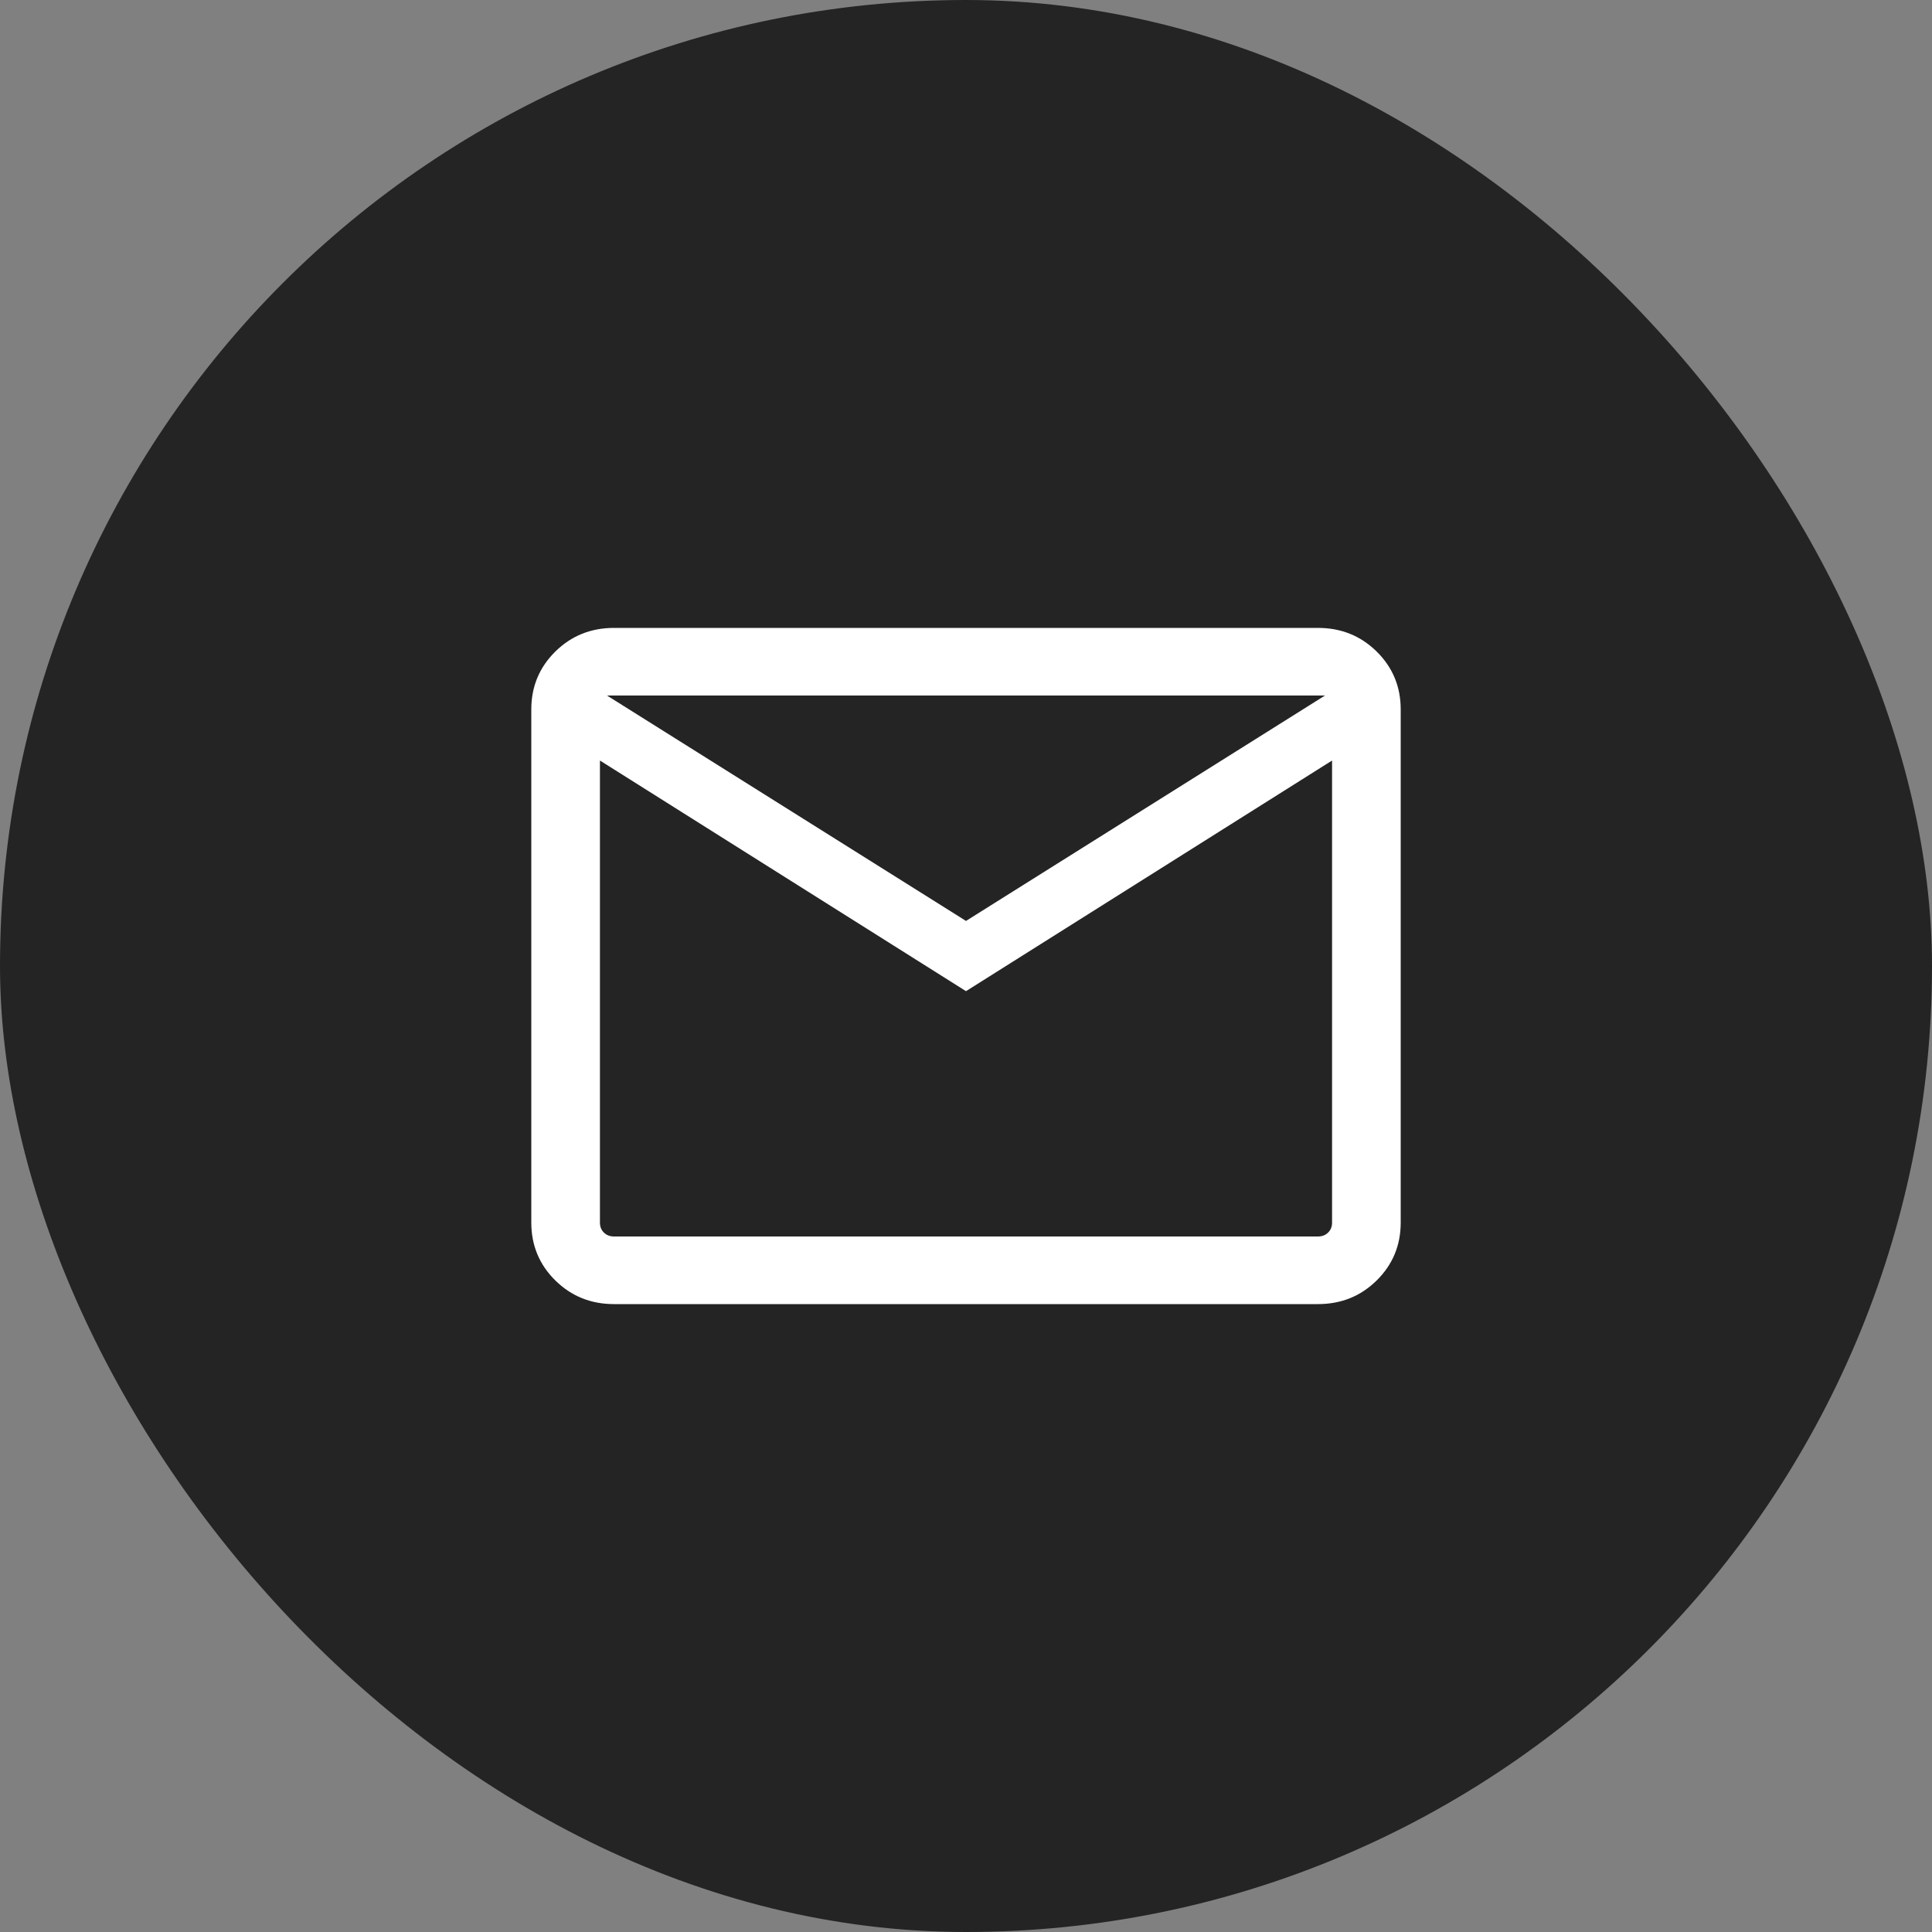
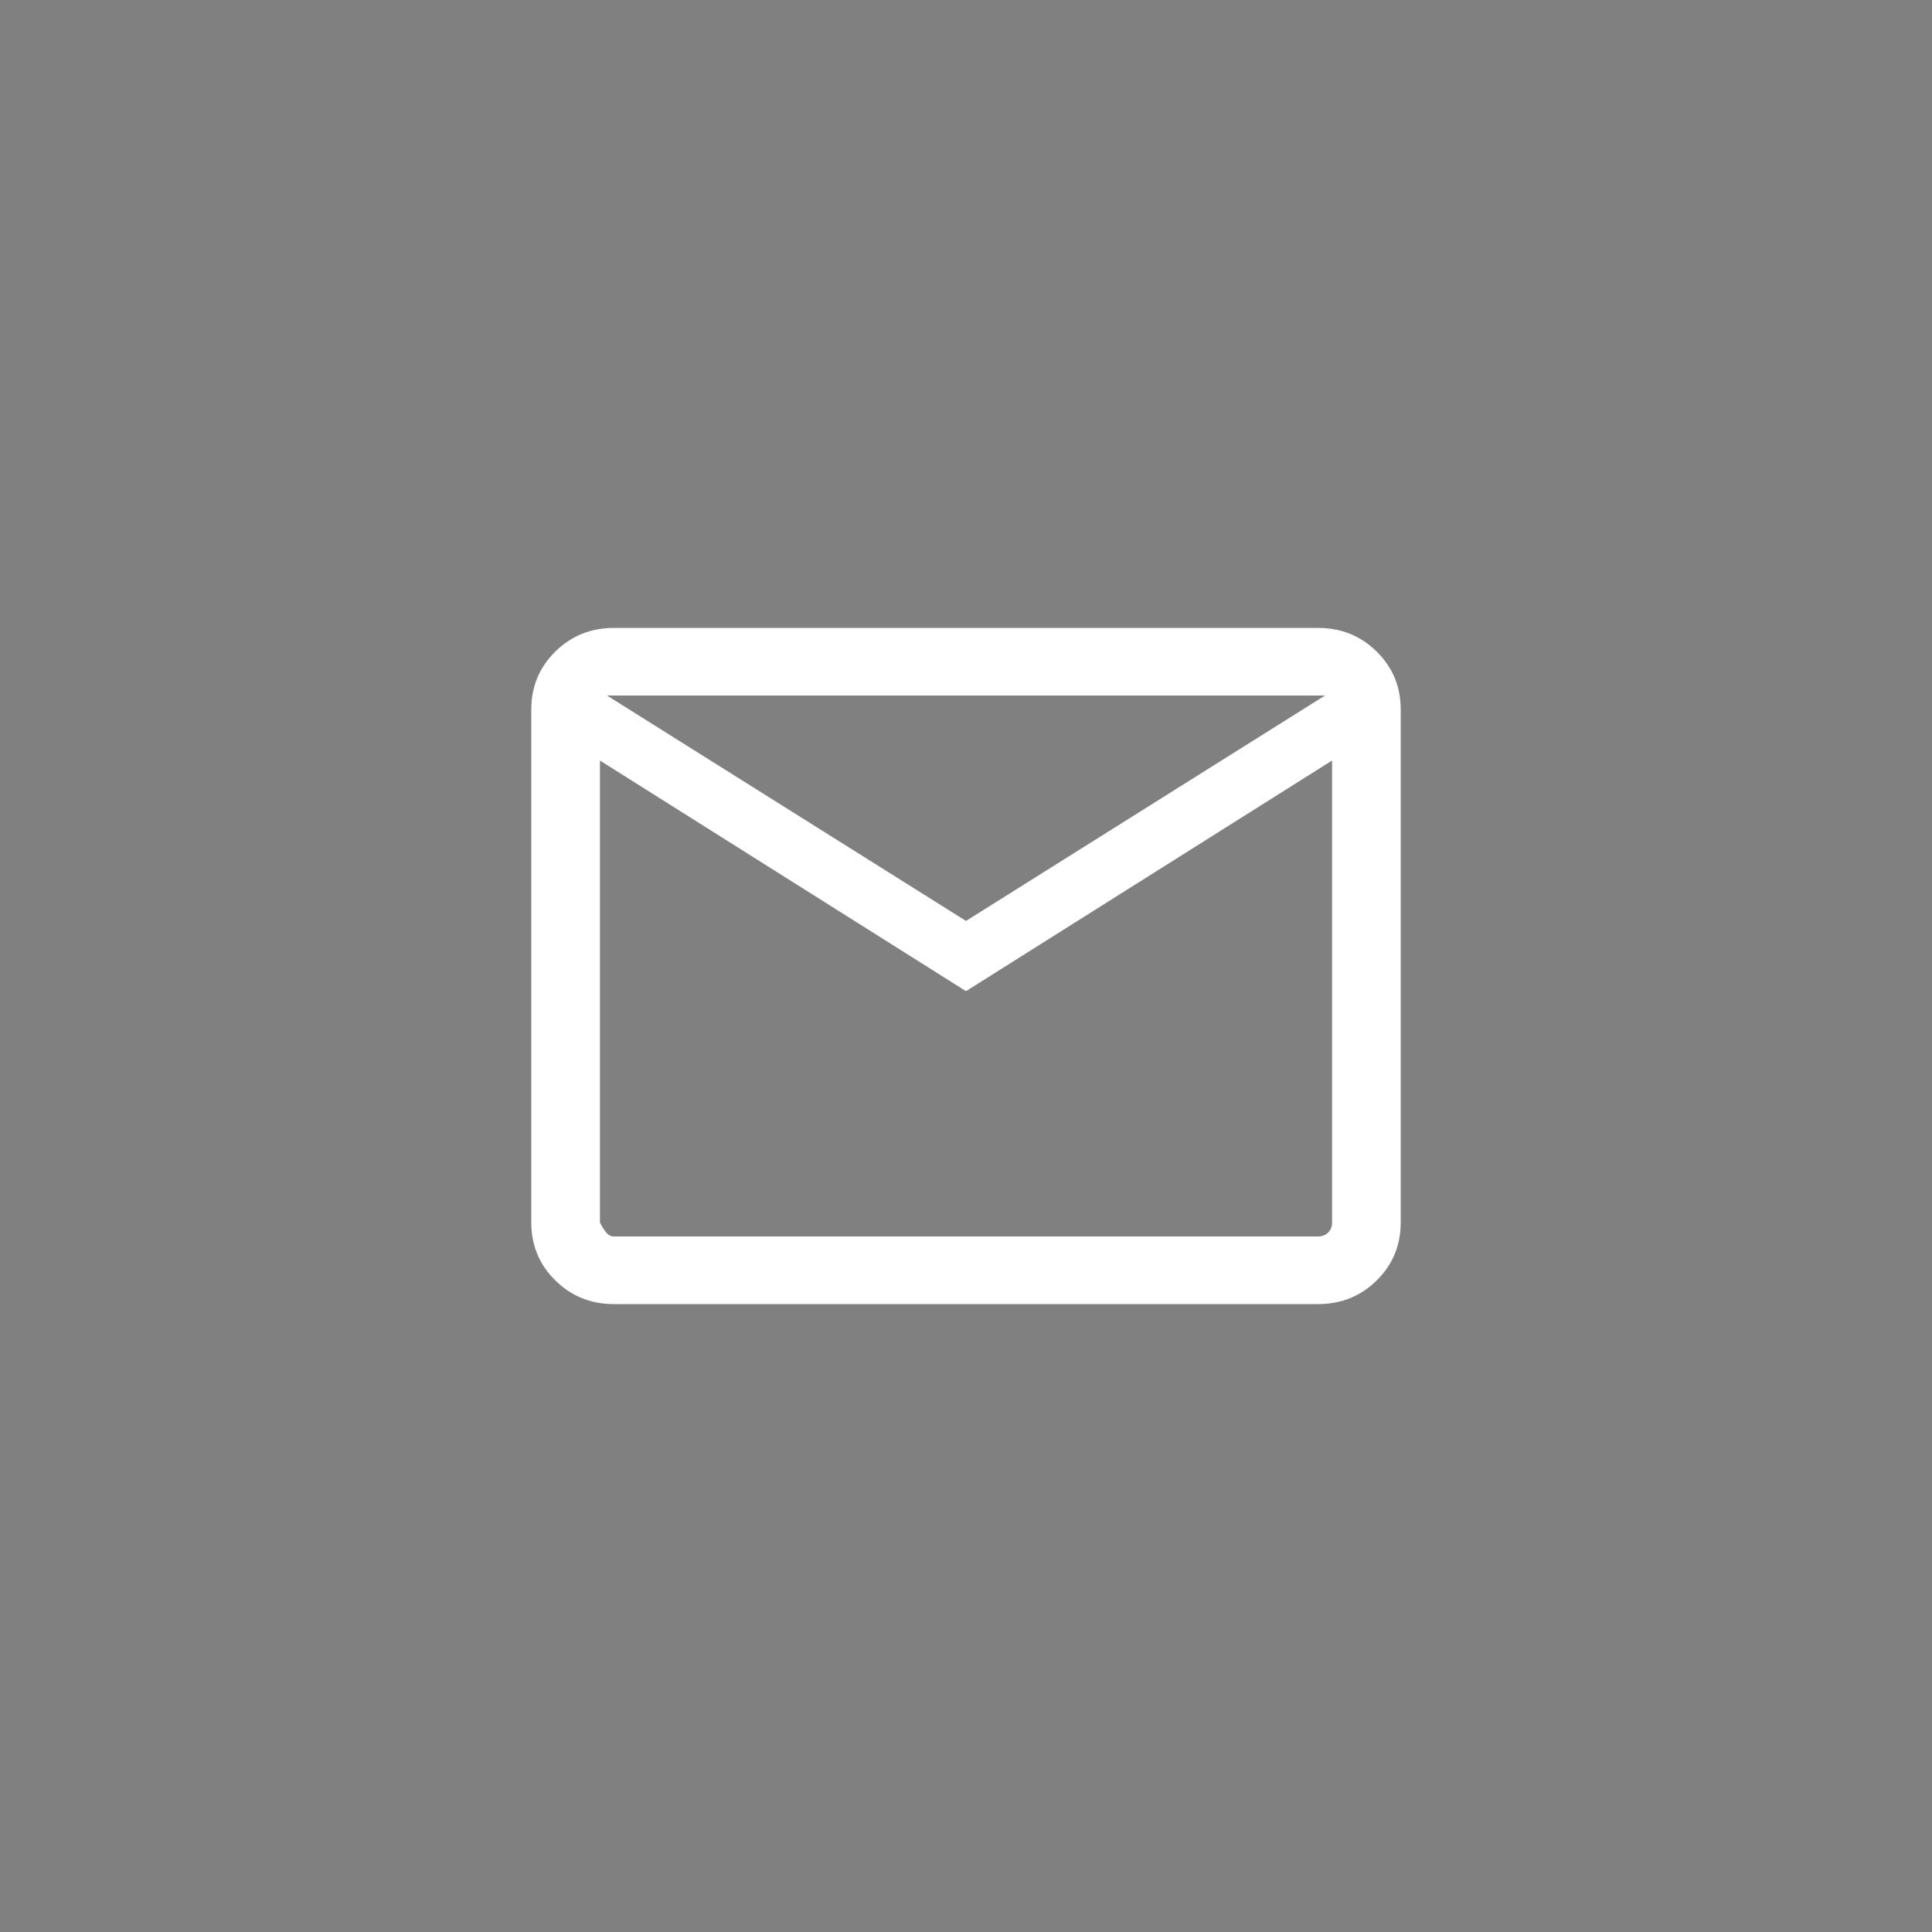
<svg xmlns="http://www.w3.org/2000/svg" width="40" height="40" viewBox="0 0 40 40" fill="none">
  <rect x="0" y="0" width="40" height="40" fill="#808080" stroke="none" />
-   <rect width="40" height="40" rx="20" fill="#242424" />
-   <path d="M12.713 27C12.234 27 11.829 26.837 11.497 26.51C11.166 26.183 11 25.784 11 25.313V14.687C11 14.216 11.166 13.817 11.497 13.49C11.829 13.163 12.234 13 12.713 13H27.287C27.766 13 28.171 13.163 28.503 13.49C28.834 13.817 29 14.216 29 14.687V25.313C29 25.784 28.834 26.183 28.503 26.51C28.171 26.837 27.766 27 27.287 27H12.713ZM20 20.521L12.421 15.746V25.313C12.421 25.397 12.448 25.465 12.503 25.519C12.558 25.573 12.627 25.6 12.713 25.6H27.287C27.372 25.6 27.442 25.573 27.497 25.519C27.552 25.465 27.579 25.397 27.579 25.313V15.746L20 20.521ZM20 19.067L27.433 14.4H12.567L20 19.067ZM12.421 15.746V14.4V25.313C12.421 25.397 12.448 25.465 12.503 25.519C12.558 25.573 12.627 25.6 12.713 25.6H12.421V15.746Z" fill="white" />
+   <path d="M12.713 27C12.234 27 11.829 26.837 11.497 26.51C11.166 26.183 11 25.784 11 25.313V14.687C11 14.216 11.166 13.817 11.497 13.49C11.829 13.163 12.234 13 12.713 13H27.287C27.766 13 28.171 13.163 28.503 13.49C28.834 13.817 29 14.216 29 14.687V25.313C29 25.784 28.834 26.183 28.503 26.51C28.171 26.837 27.766 27 27.287 27H12.713ZM20 20.521L12.421 15.746V25.313C12.421 25.397 12.448 25.465 12.503 25.519C12.558 25.573 12.627 25.6 12.713 25.6H27.287C27.372 25.6 27.442 25.573 27.497 25.519C27.552 25.465 27.579 25.397 27.579 25.313V15.746L20 20.521ZM20 19.067L27.433 14.4H12.567L20 19.067ZM12.421 15.746V14.4V25.313C12.558 25.573 12.627 25.6 12.713 25.6H12.421V15.746Z" fill="white" />
</svg>